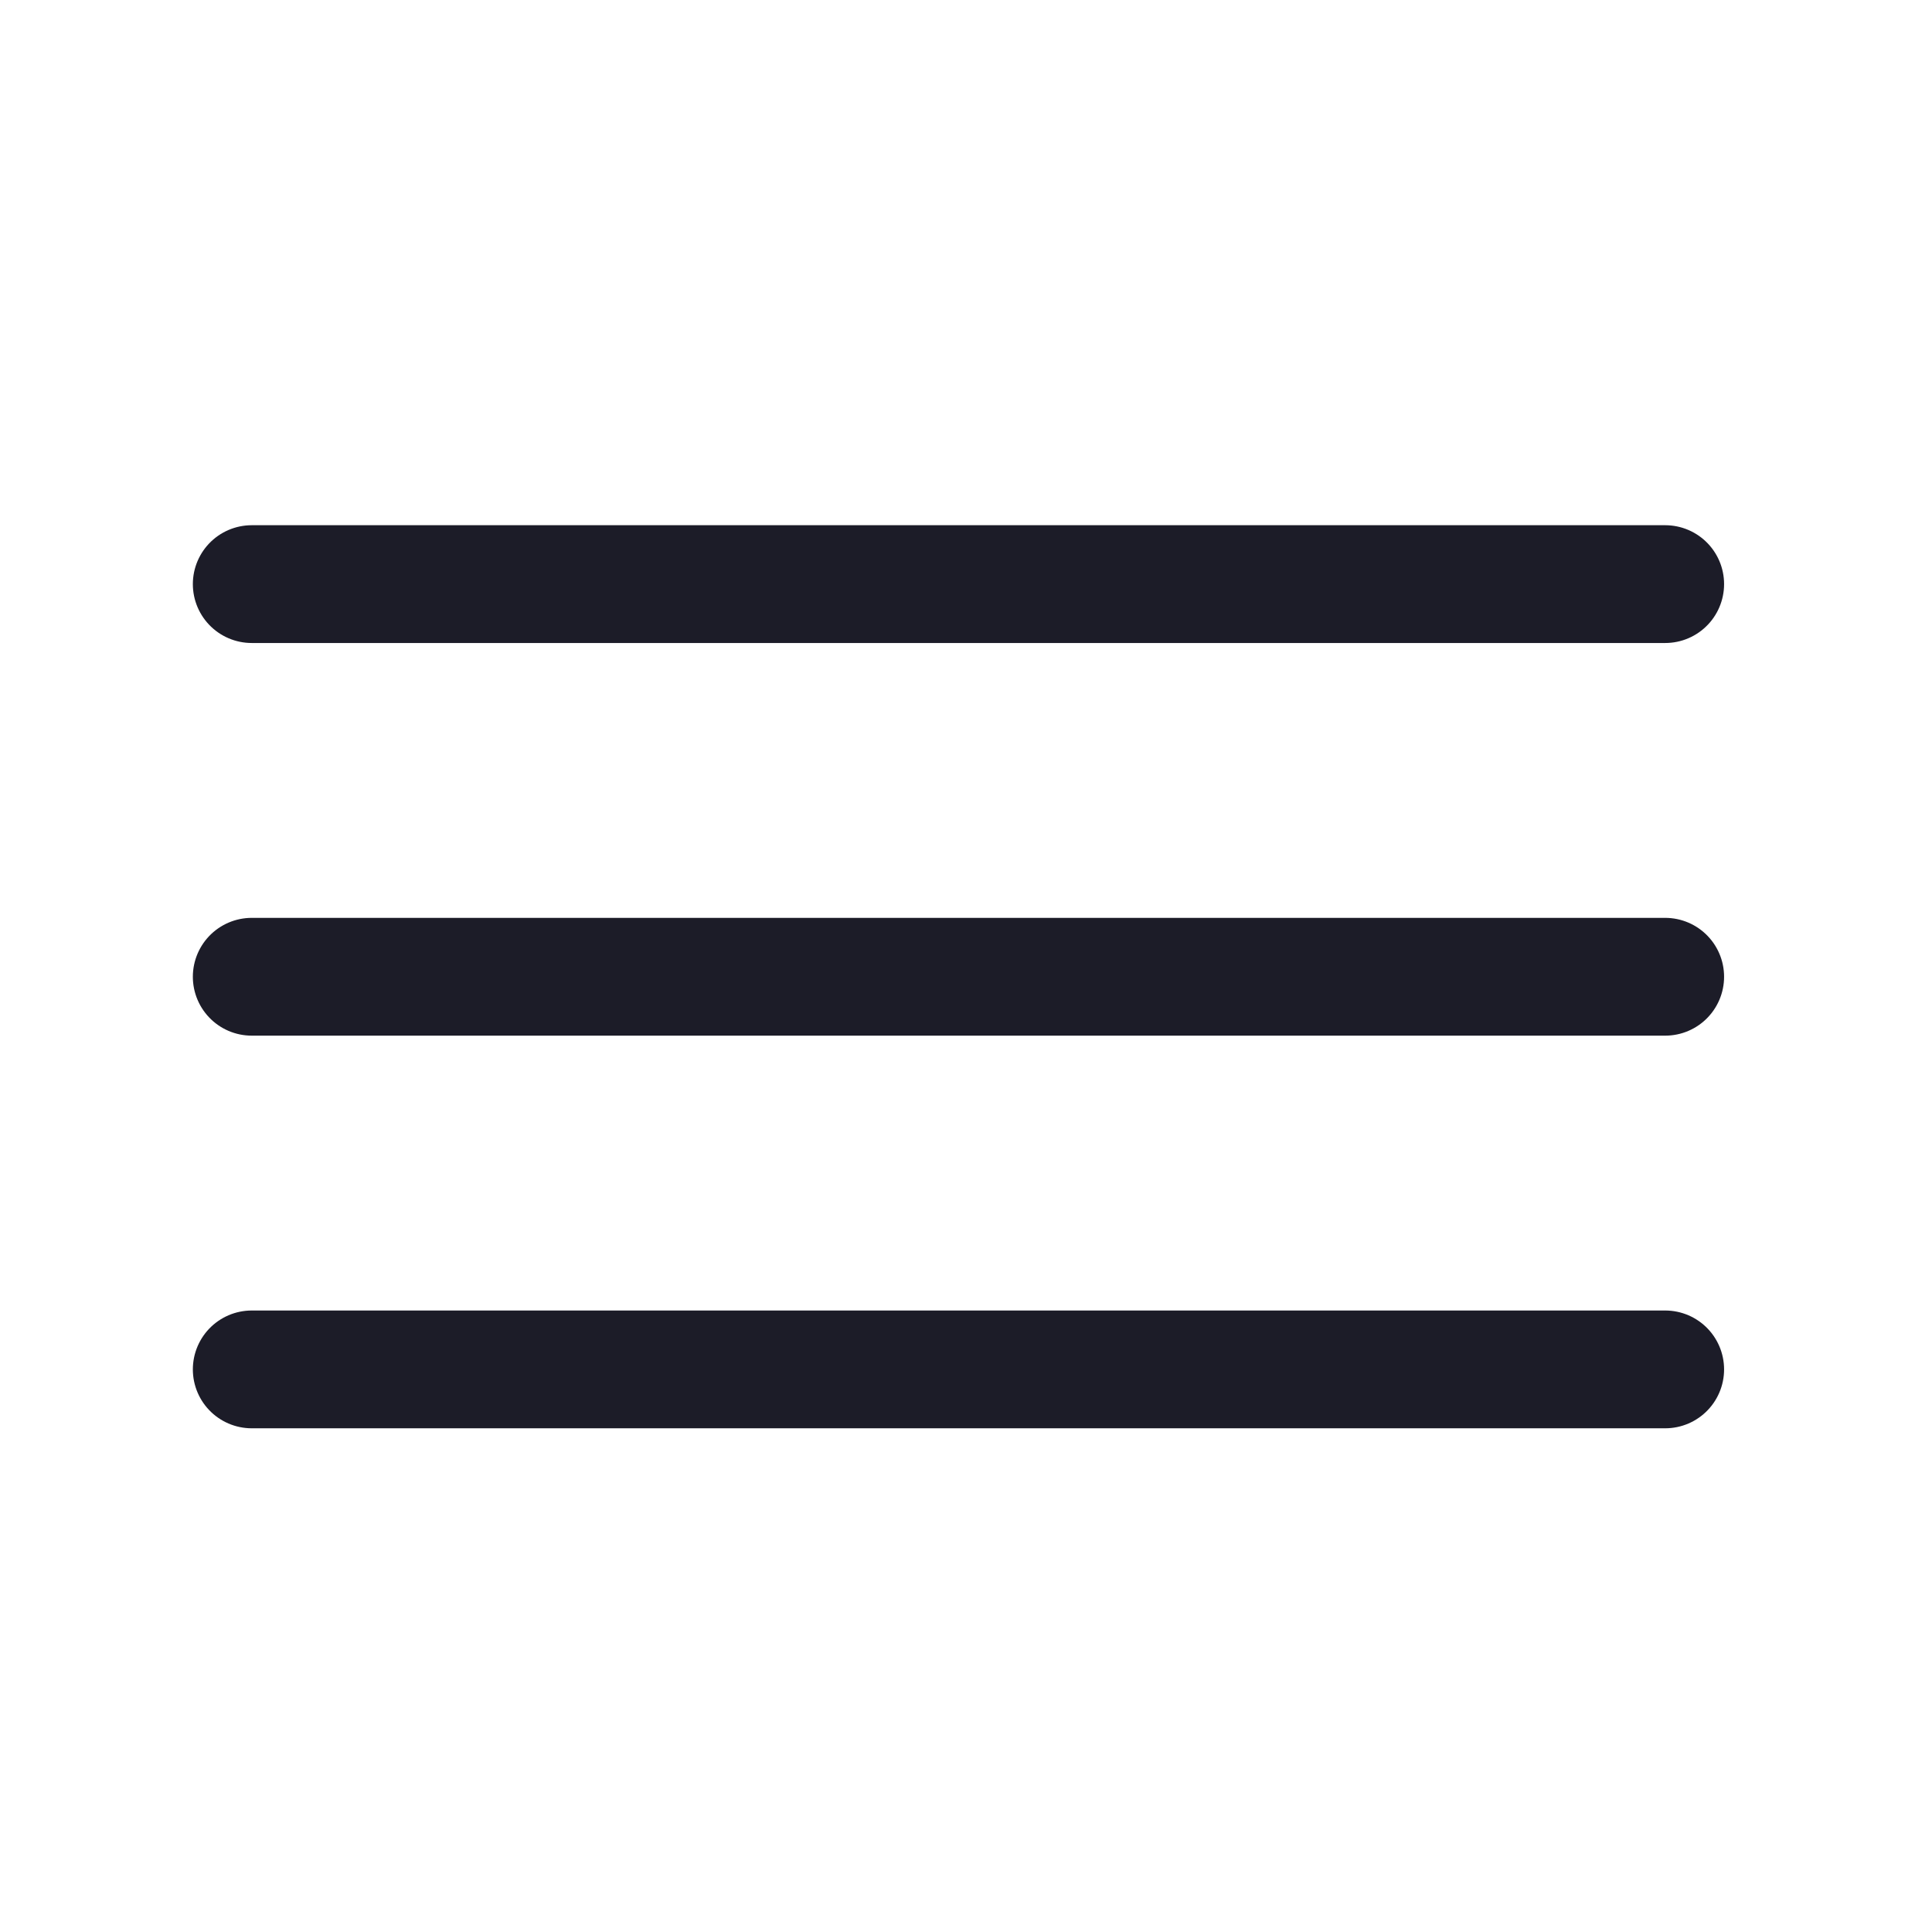
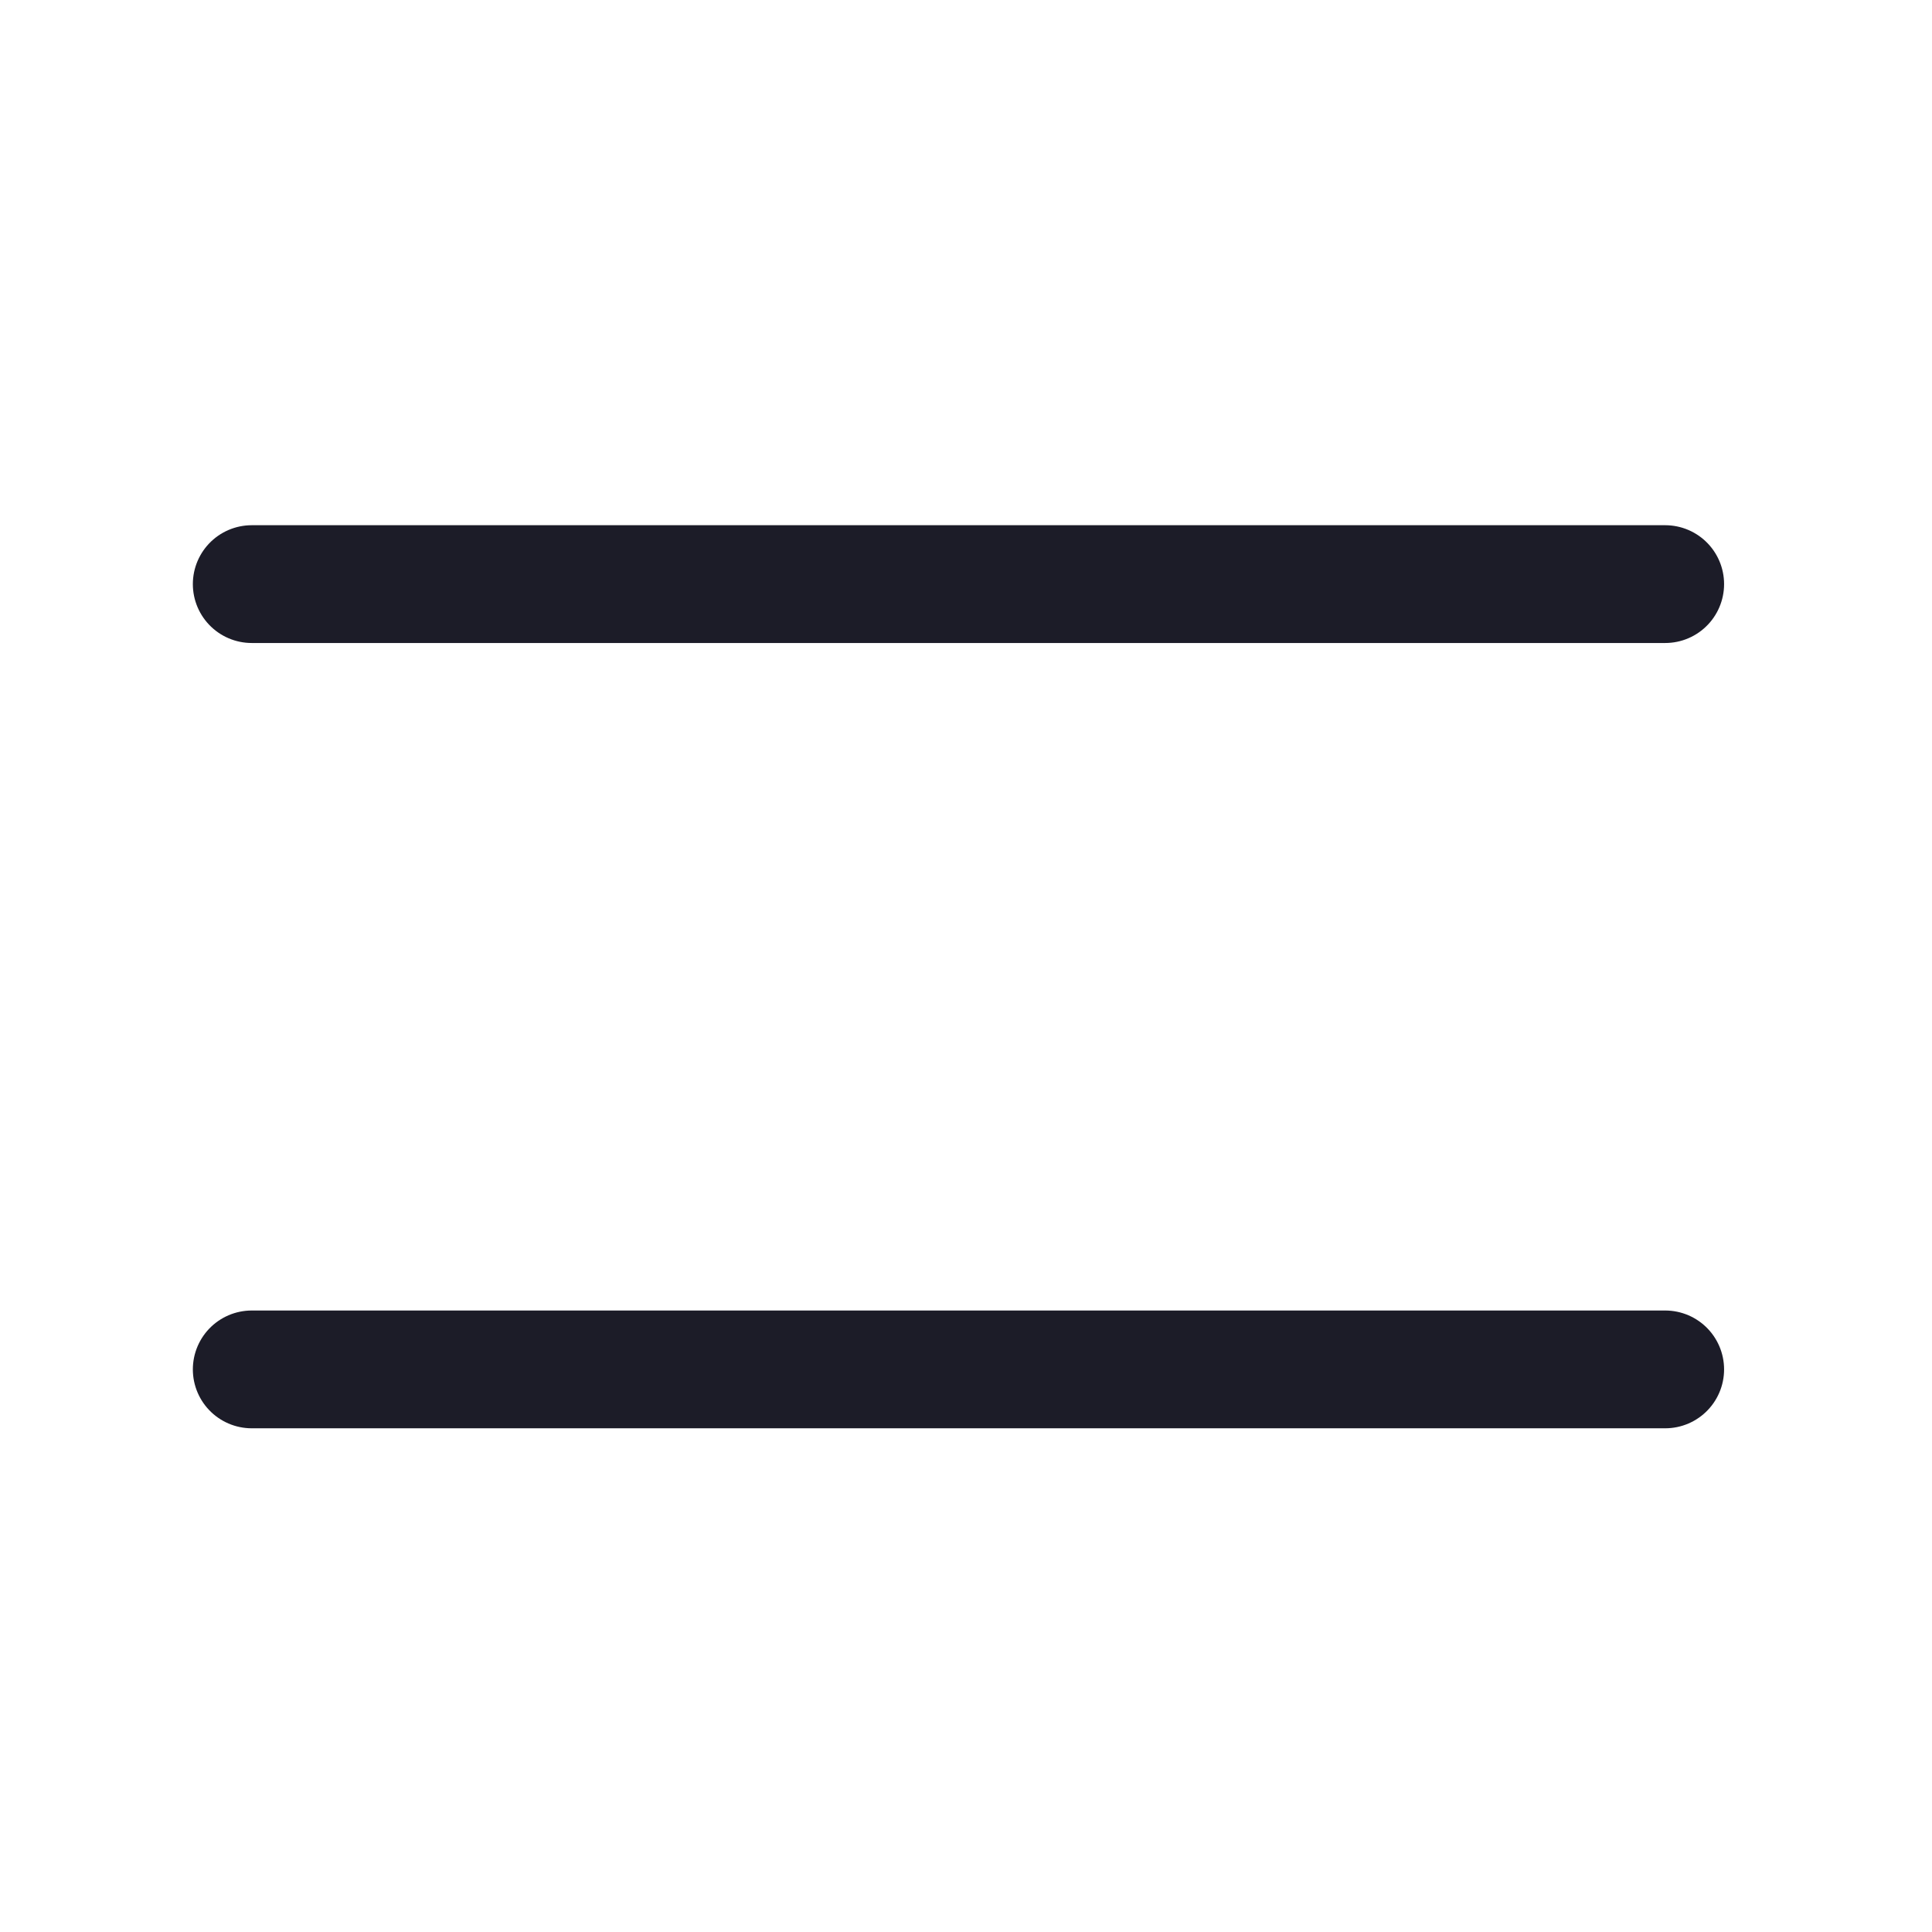
<svg xmlns="http://www.w3.org/2000/svg" width="30" height="30" viewBox="0 0 30 30" fill="none">
  <path d="M3.909 9.07H25.857" stroke="#1C1C28" stroke-width="1.829" stroke-linecap="round" />
-   <path d="M3.909 15.167H25.857" stroke="#1C1C28" stroke-width="1.829" stroke-linecap="round" />
  <path d="M3.909 21.264H25.857" stroke="#1C1C28" stroke-width="1.829" stroke-linecap="round" />
</svg>